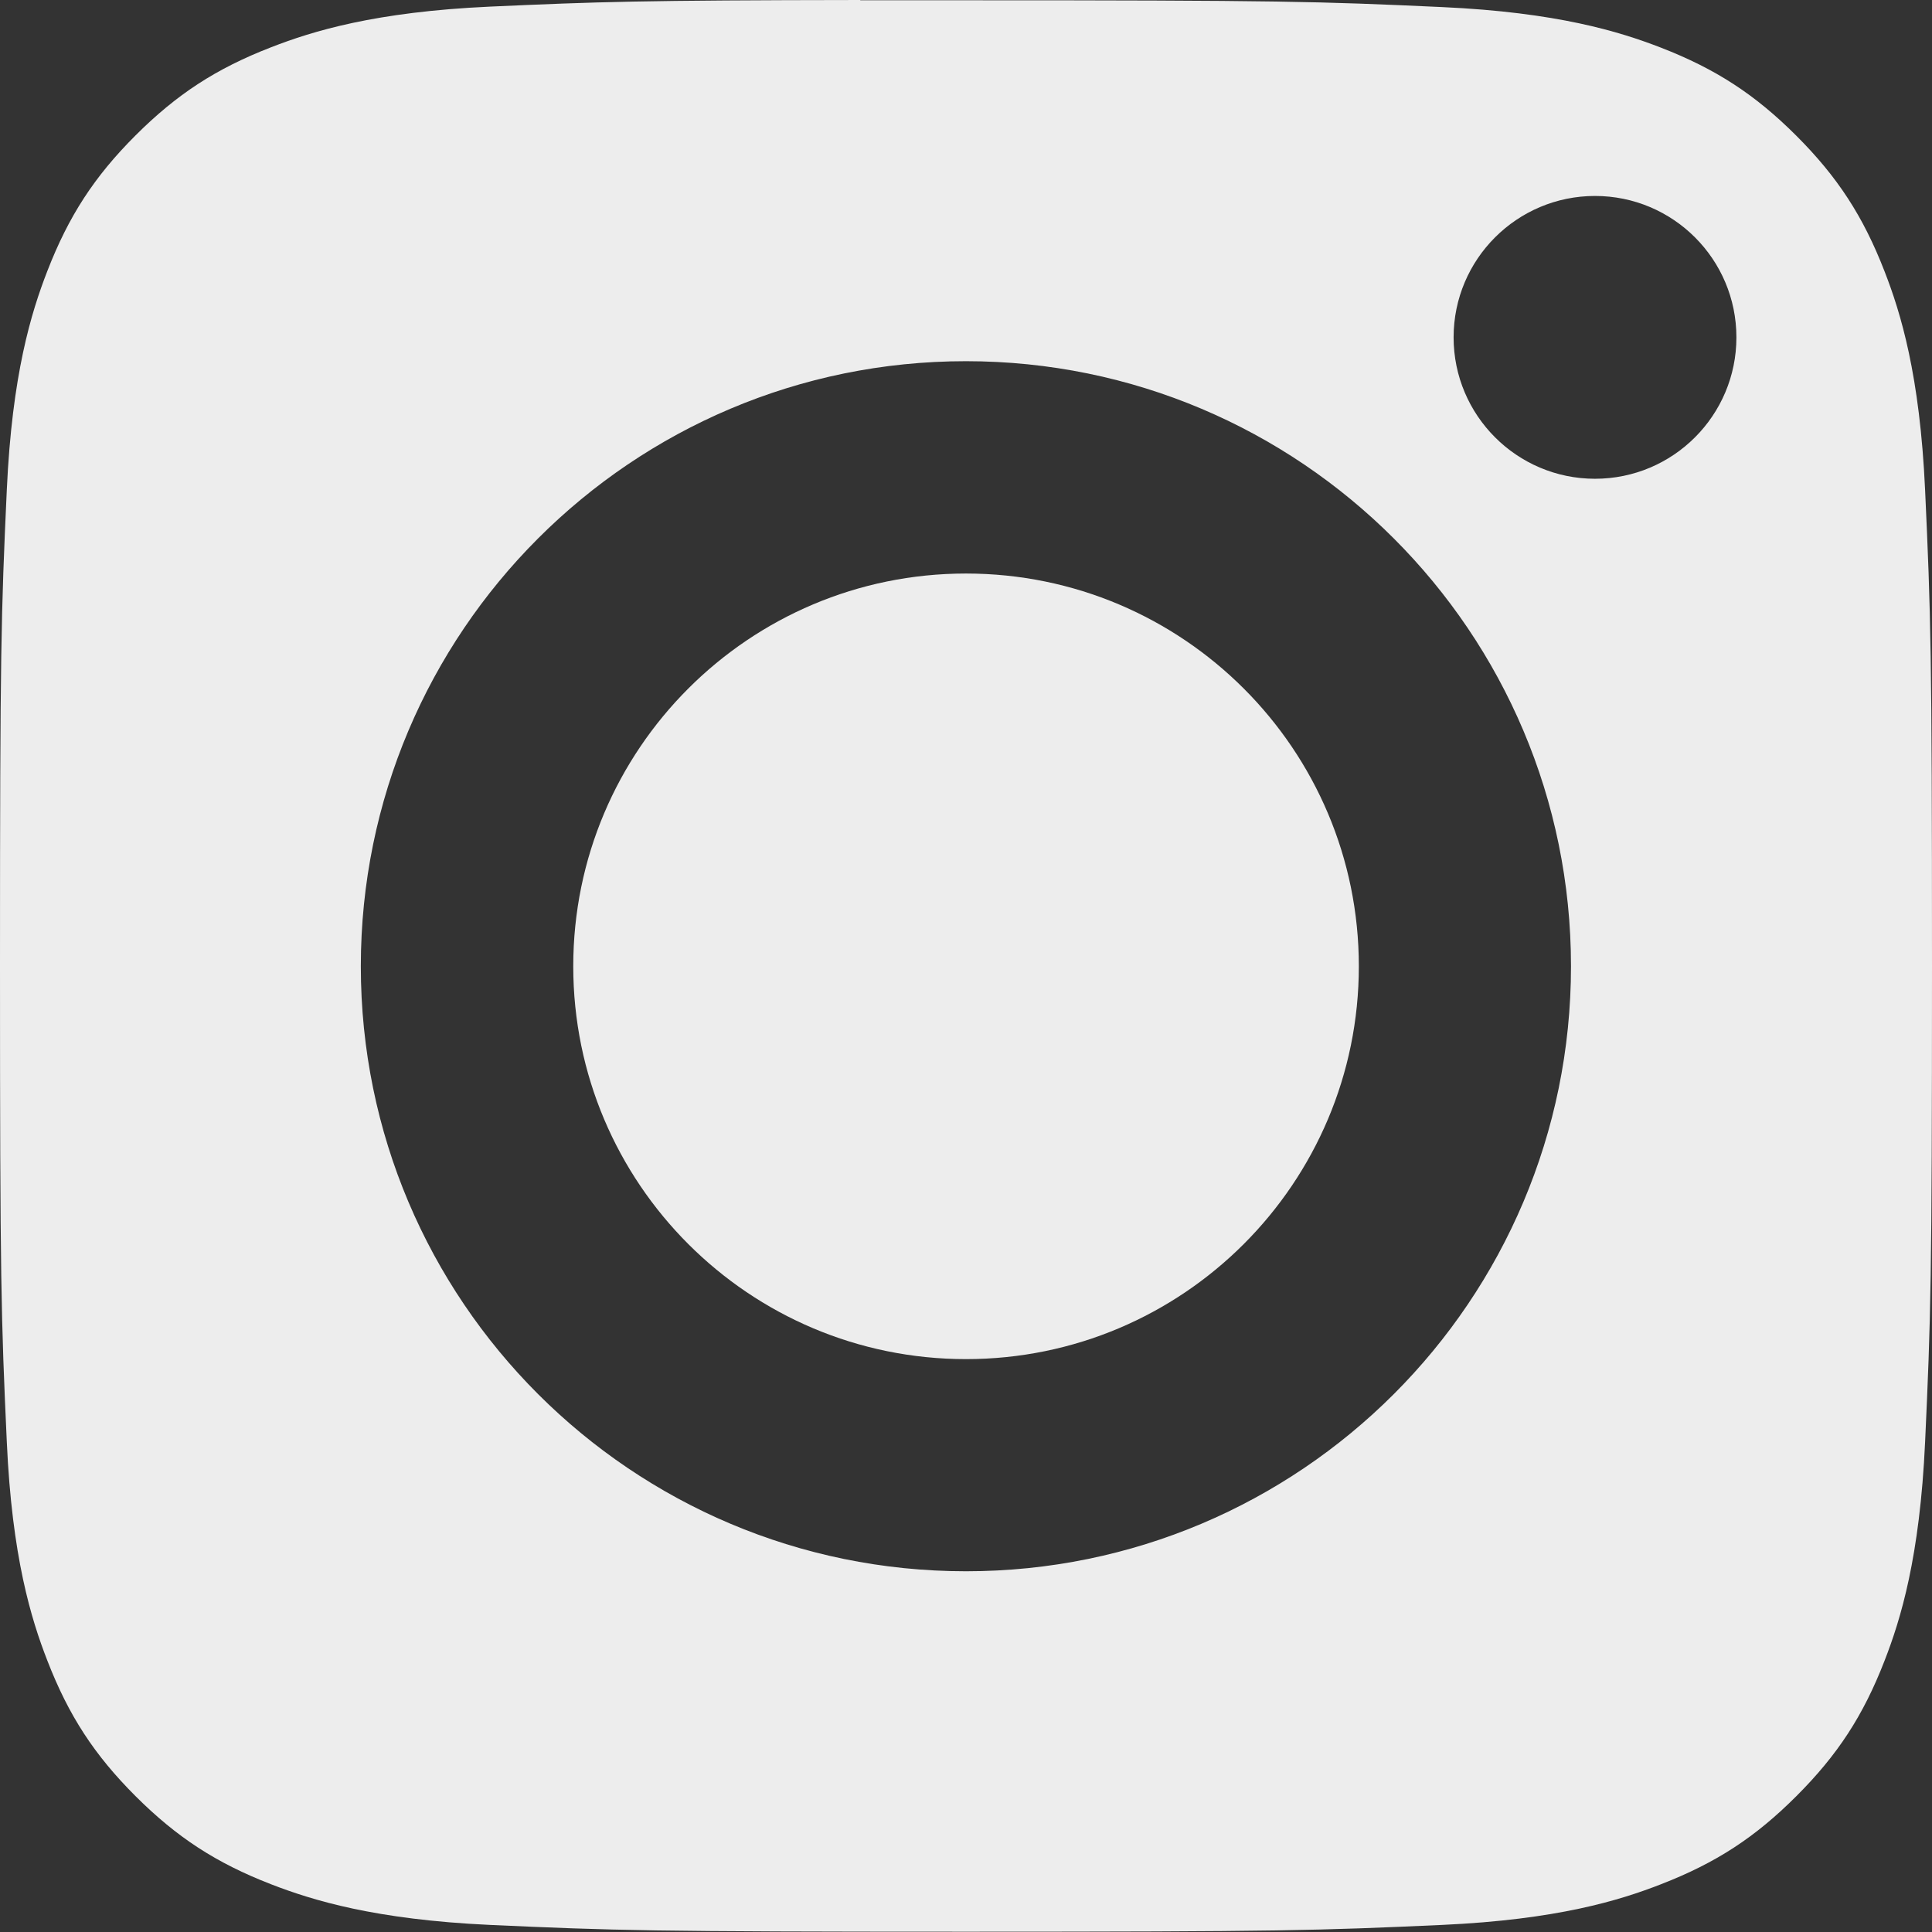
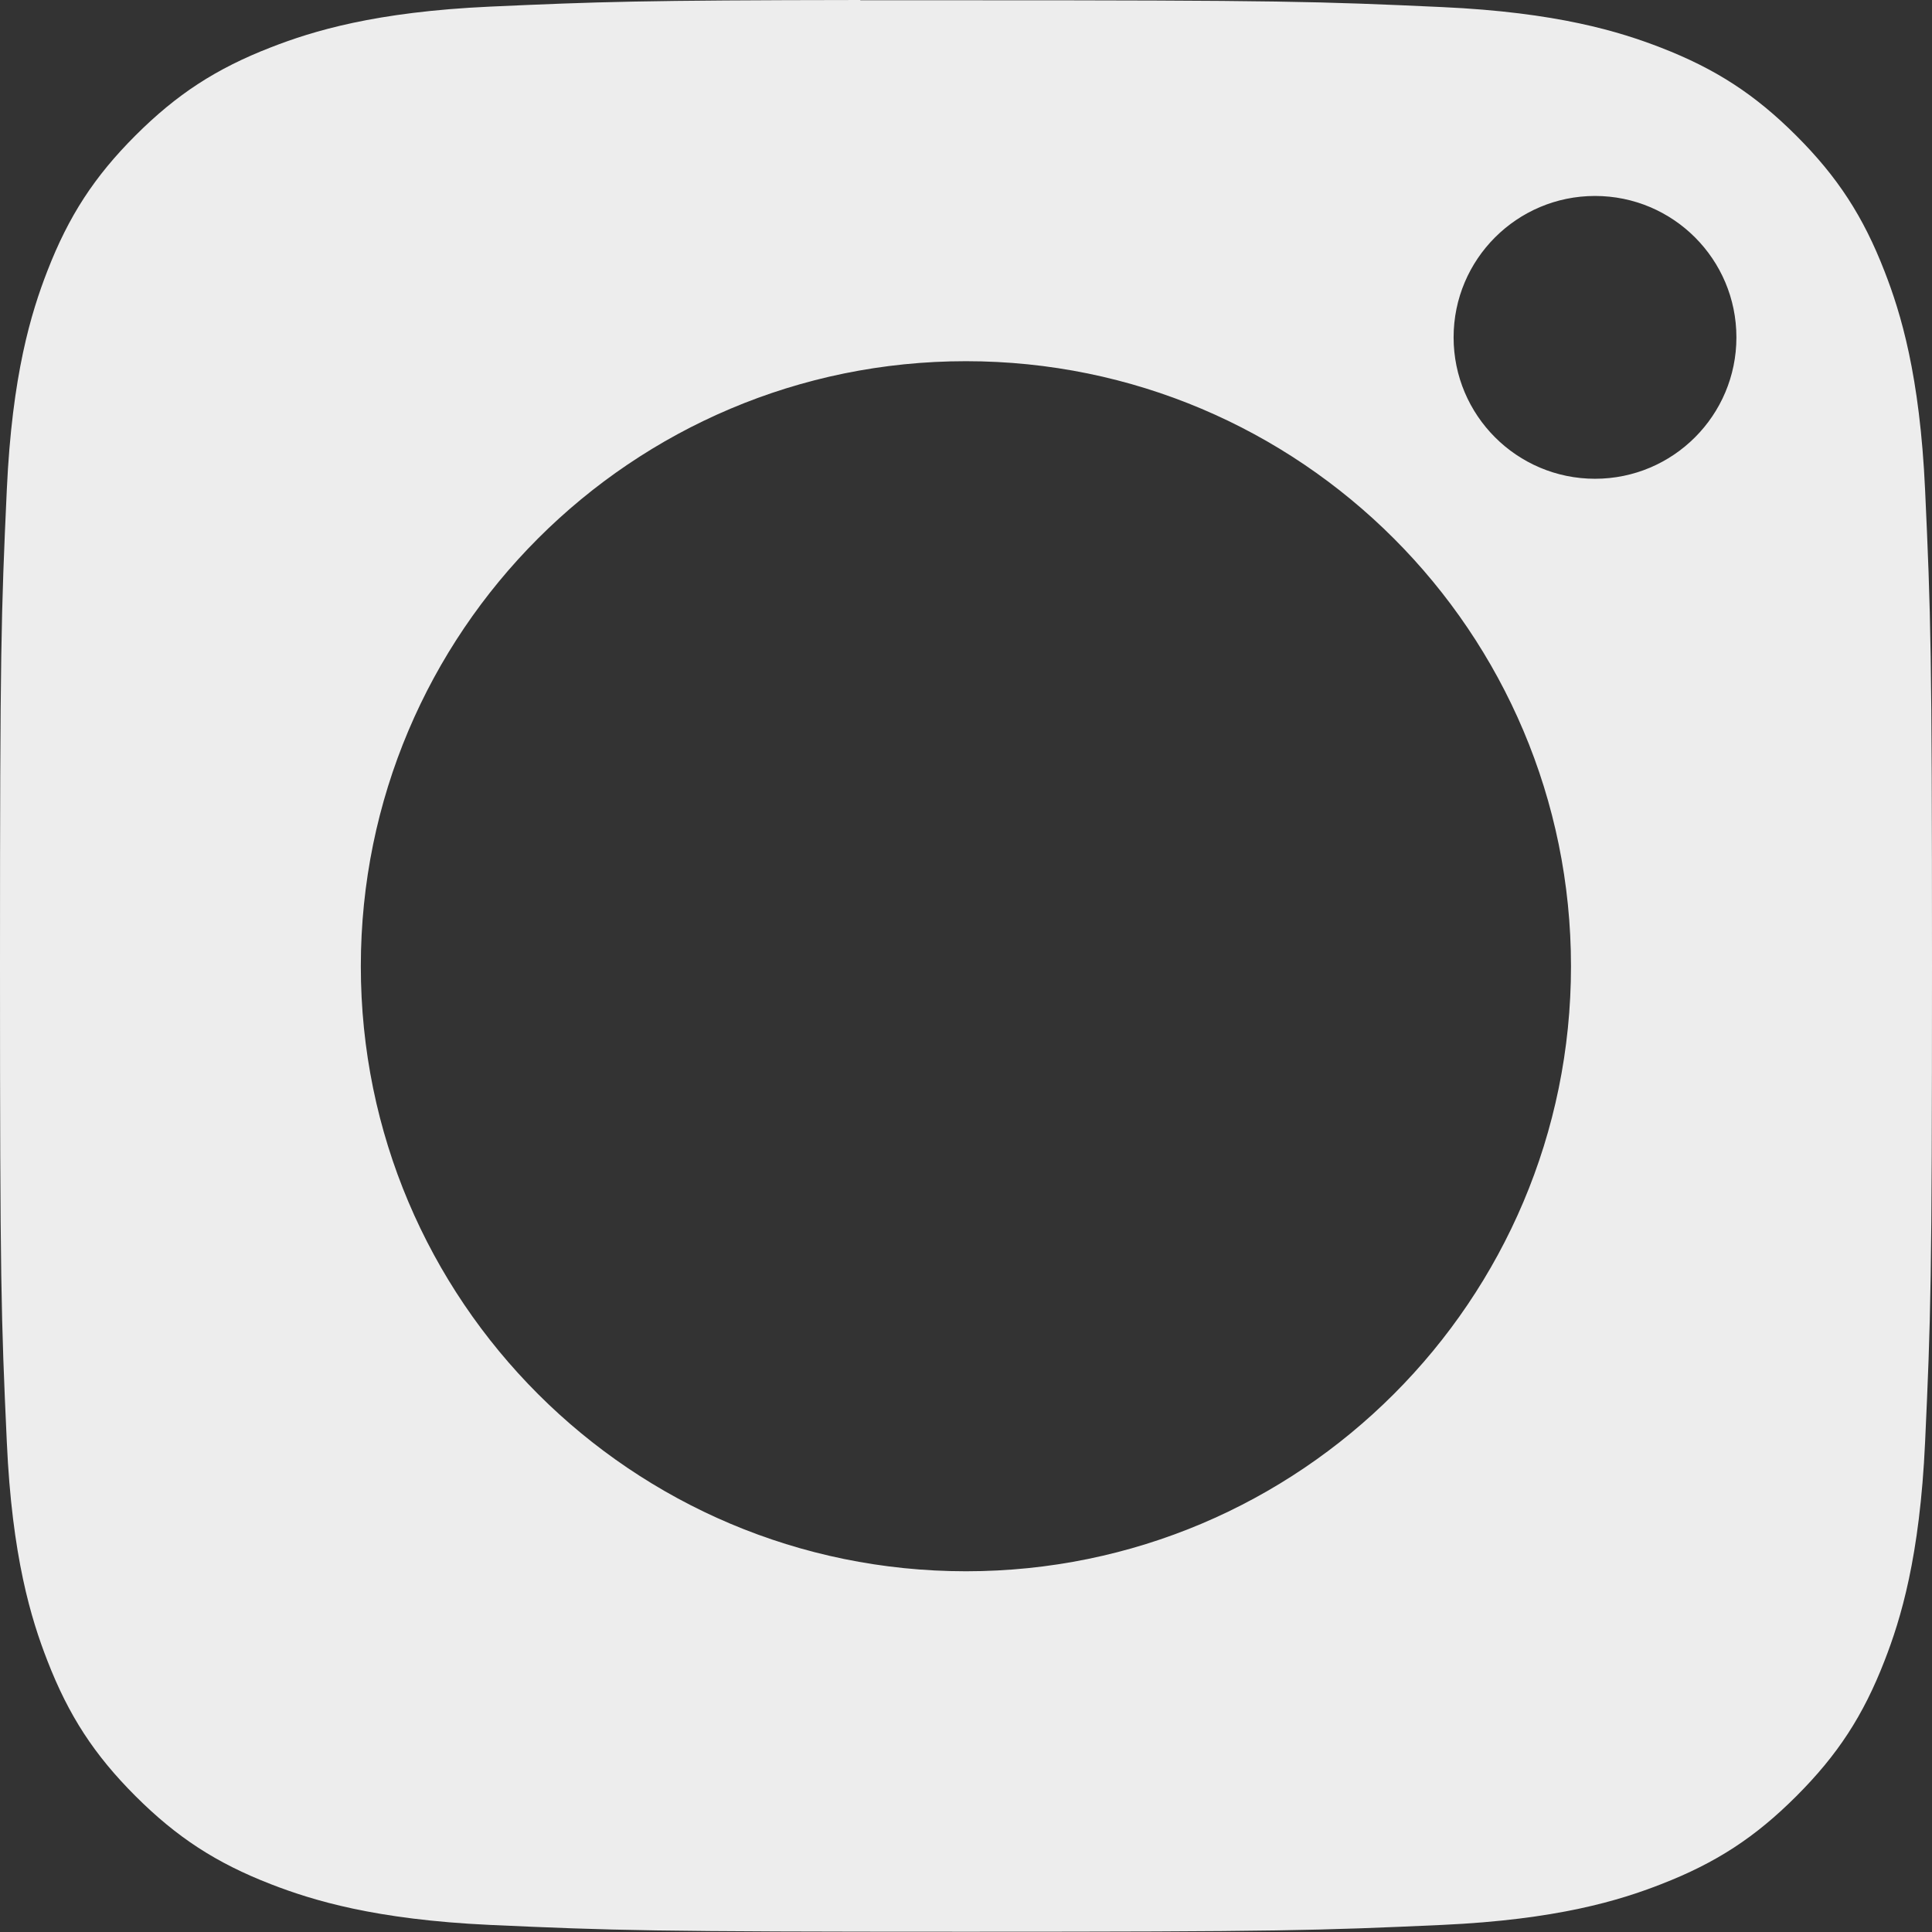
<svg xmlns="http://www.w3.org/2000/svg" width="21" height="21" viewBox="0 0 21 21" fill="none">
  <rect x="0" y="0" width="21" height="21" fill="#333333" stroke="none" />
  <path fill-rule="evenodd" clip-rule="evenodd" d="M9.351 0.003C9.574 0.003 9.814 0.003 10.073 0.003L10.5 0.003C13.92 0.003 14.325 0.015 15.676 0.077C16.925 0.134 17.602 0.343 18.054 0.518C18.651 0.75 19.078 1.028 19.526 1.476C19.974 1.924 20.252 2.351 20.484 2.949C20.66 3.4 20.868 4.078 20.925 5.326C20.987 6.677 21 7.082 21 10.5C21 13.919 20.987 14.324 20.925 15.674C20.868 16.923 20.66 17.601 20.484 18.052C20.252 18.65 19.974 19.075 19.526 19.523C19.077 19.972 18.652 20.249 18.054 20.481C17.603 20.657 16.925 20.866 15.676 20.923C14.325 20.984 13.92 20.997 10.5 20.997C7.08 20.997 6.675 20.984 5.325 20.923C4.076 20.865 3.398 20.656 2.946 20.481C2.348 20.249 1.922 19.971 1.473 19.523C1.025 19.075 0.747 18.649 0.515 18.051C0.339 17.6 0.13 16.922 0.074 15.673C0.012 14.323 0 13.918 0 10.497C0 7.077 0.012 6.673 0.074 5.323C0.131 4.074 0.339 3.397 0.515 2.945C0.747 2.347 1.025 1.92 1.473 1.472C1.922 1.024 2.348 0.746 2.946 0.514C3.398 0.338 4.076 0.129 5.325 0.072C6.506 0.019 6.964 0.003 9.351 0V0.003ZM17.337 2.13C16.489 2.13 15.8 2.818 15.8 3.667C15.8 4.515 16.489 5.204 17.337 5.204C18.186 5.204 18.874 4.515 18.874 3.667C18.874 2.818 18.186 2.13 17.337 2.13V2.13ZM3.922 10.503C3.922 6.871 6.867 3.926 10.499 3.926C14.132 3.926 17.076 6.871 17.076 10.503C17.076 14.136 14.132 17.079 10.5 17.079C6.867 17.079 3.922 14.136 3.922 10.503Z" fill="#EDEDED" />
-   <path fill-rule="evenodd" clip-rule="evenodd" d="M10.5 6.234C12.858 6.234 14.77 8.145 14.77 10.503C14.77 12.861 12.858 14.773 10.5 14.773C8.142 14.773 6.231 12.861 6.231 10.503C6.231 8.145 8.142 6.234 10.5 6.234V6.234Z" fill="#EDEDED" />
</svg>